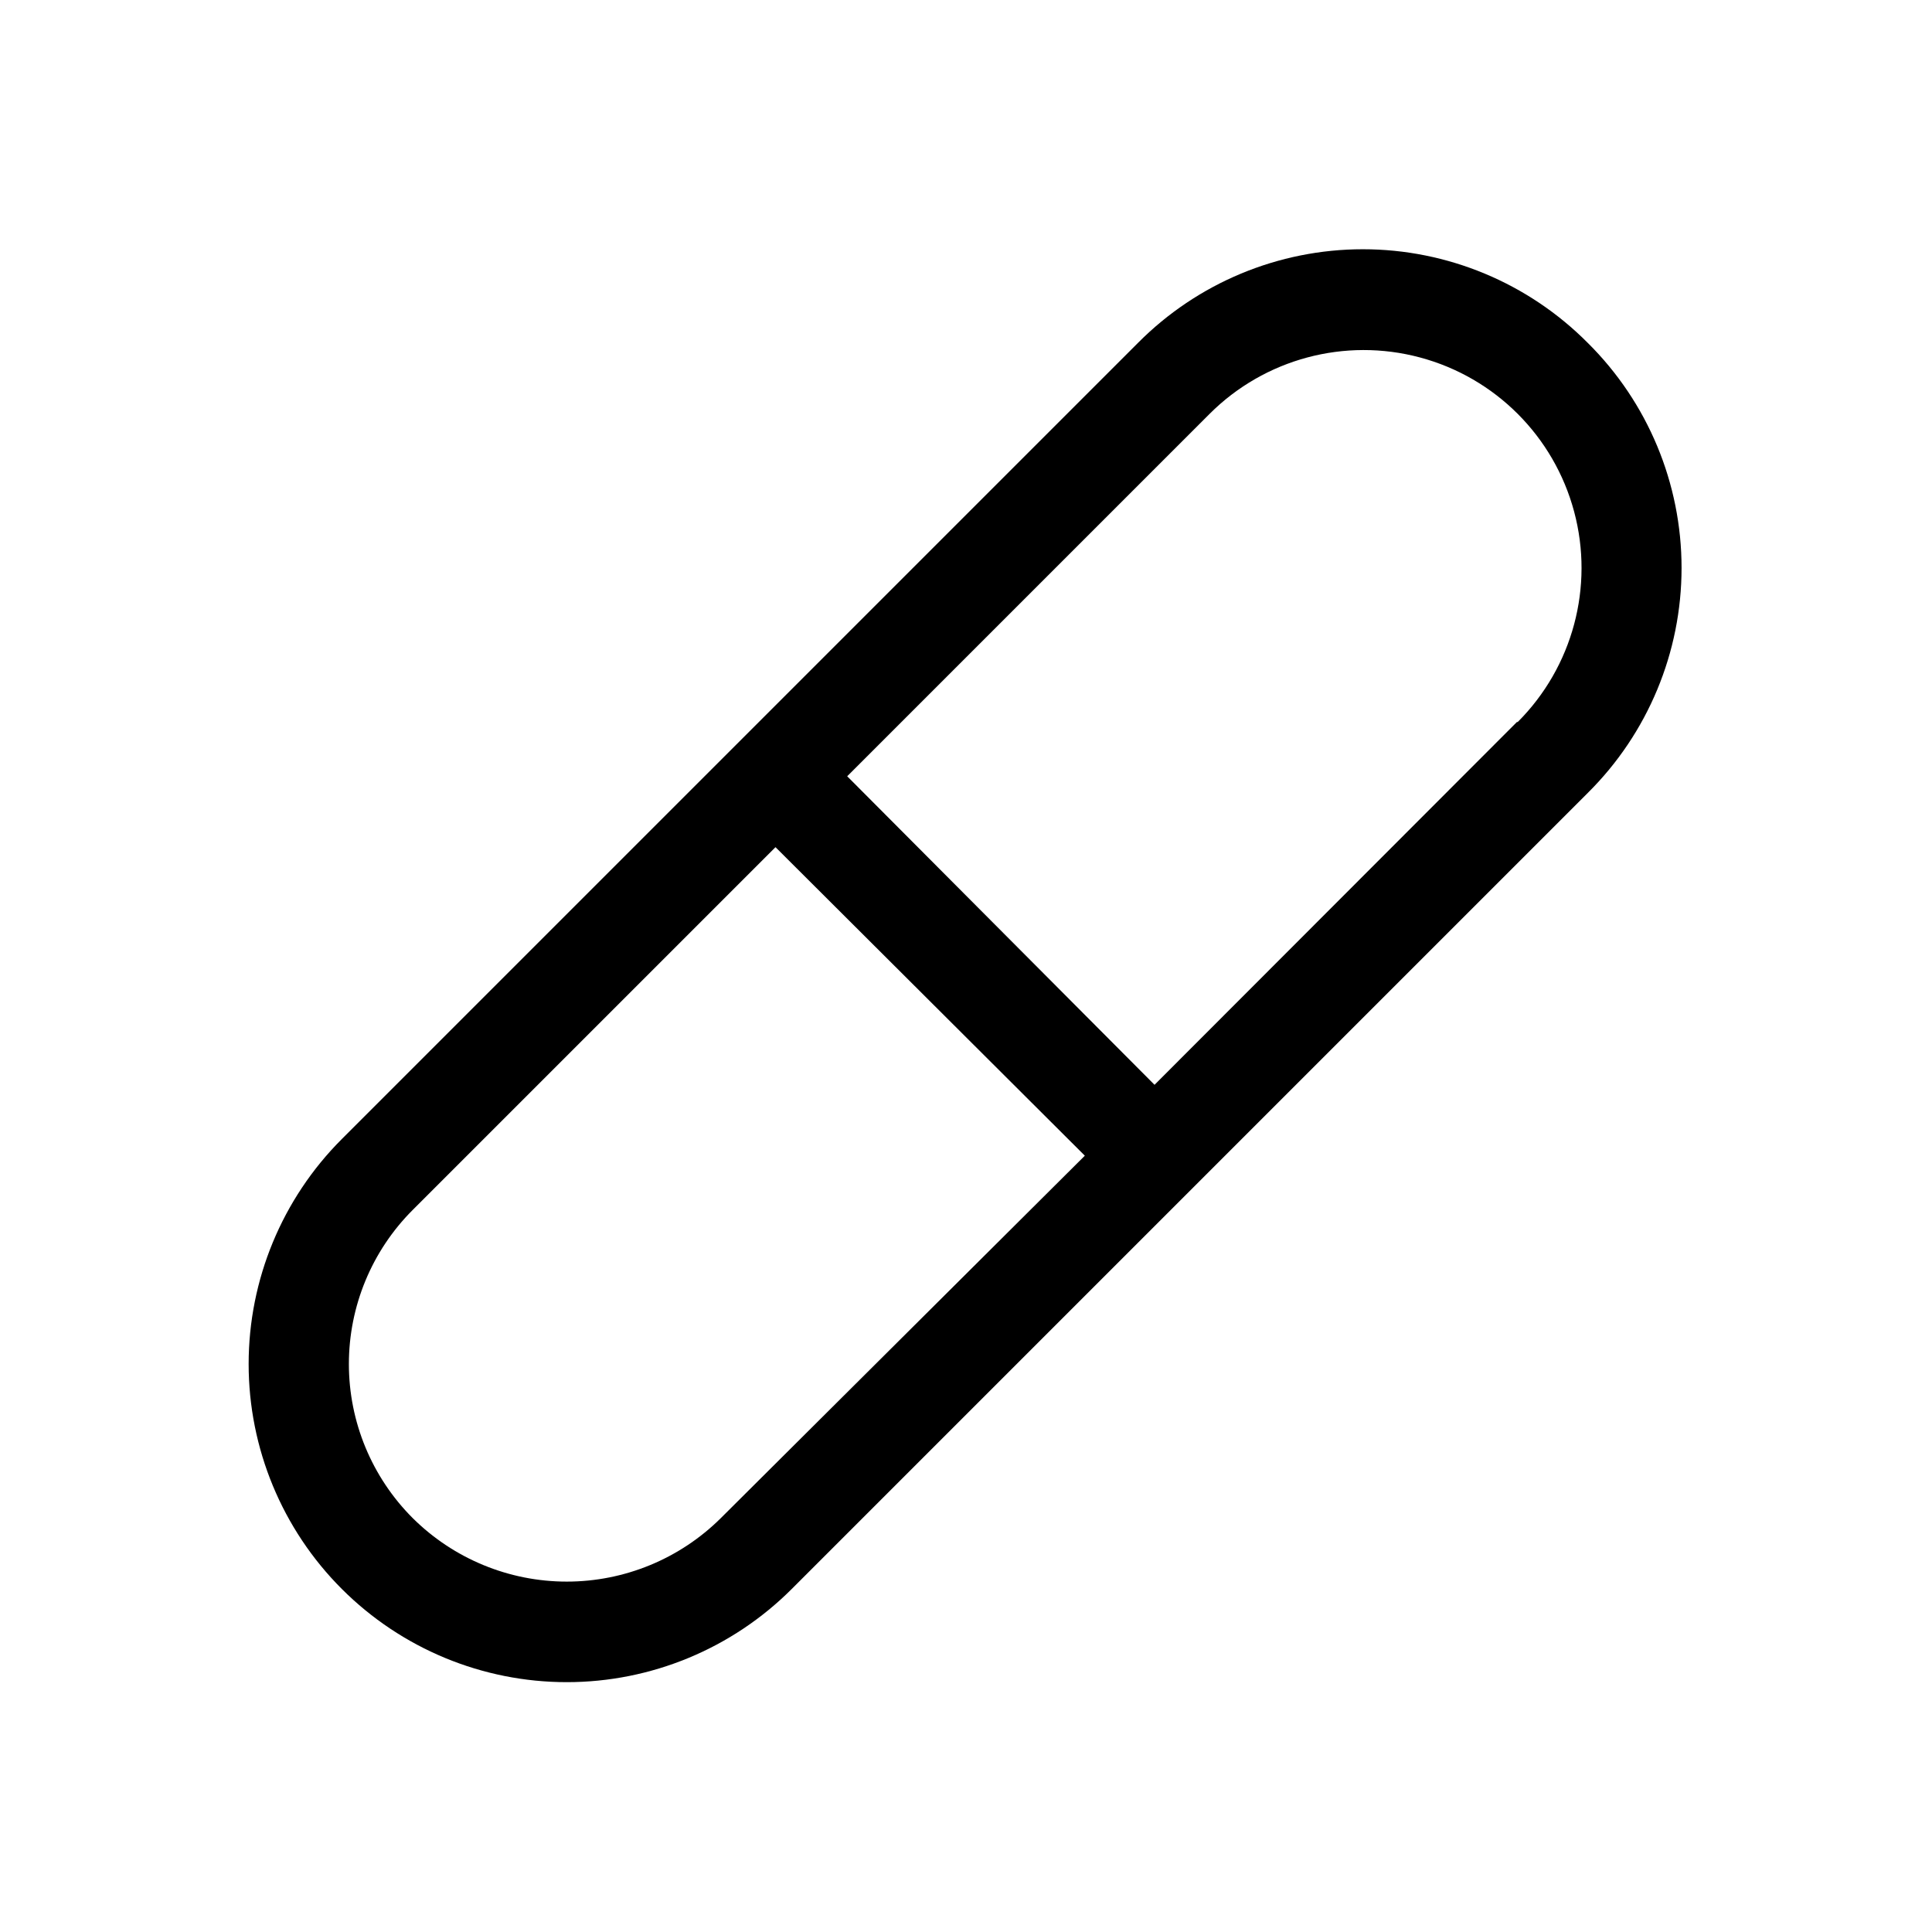
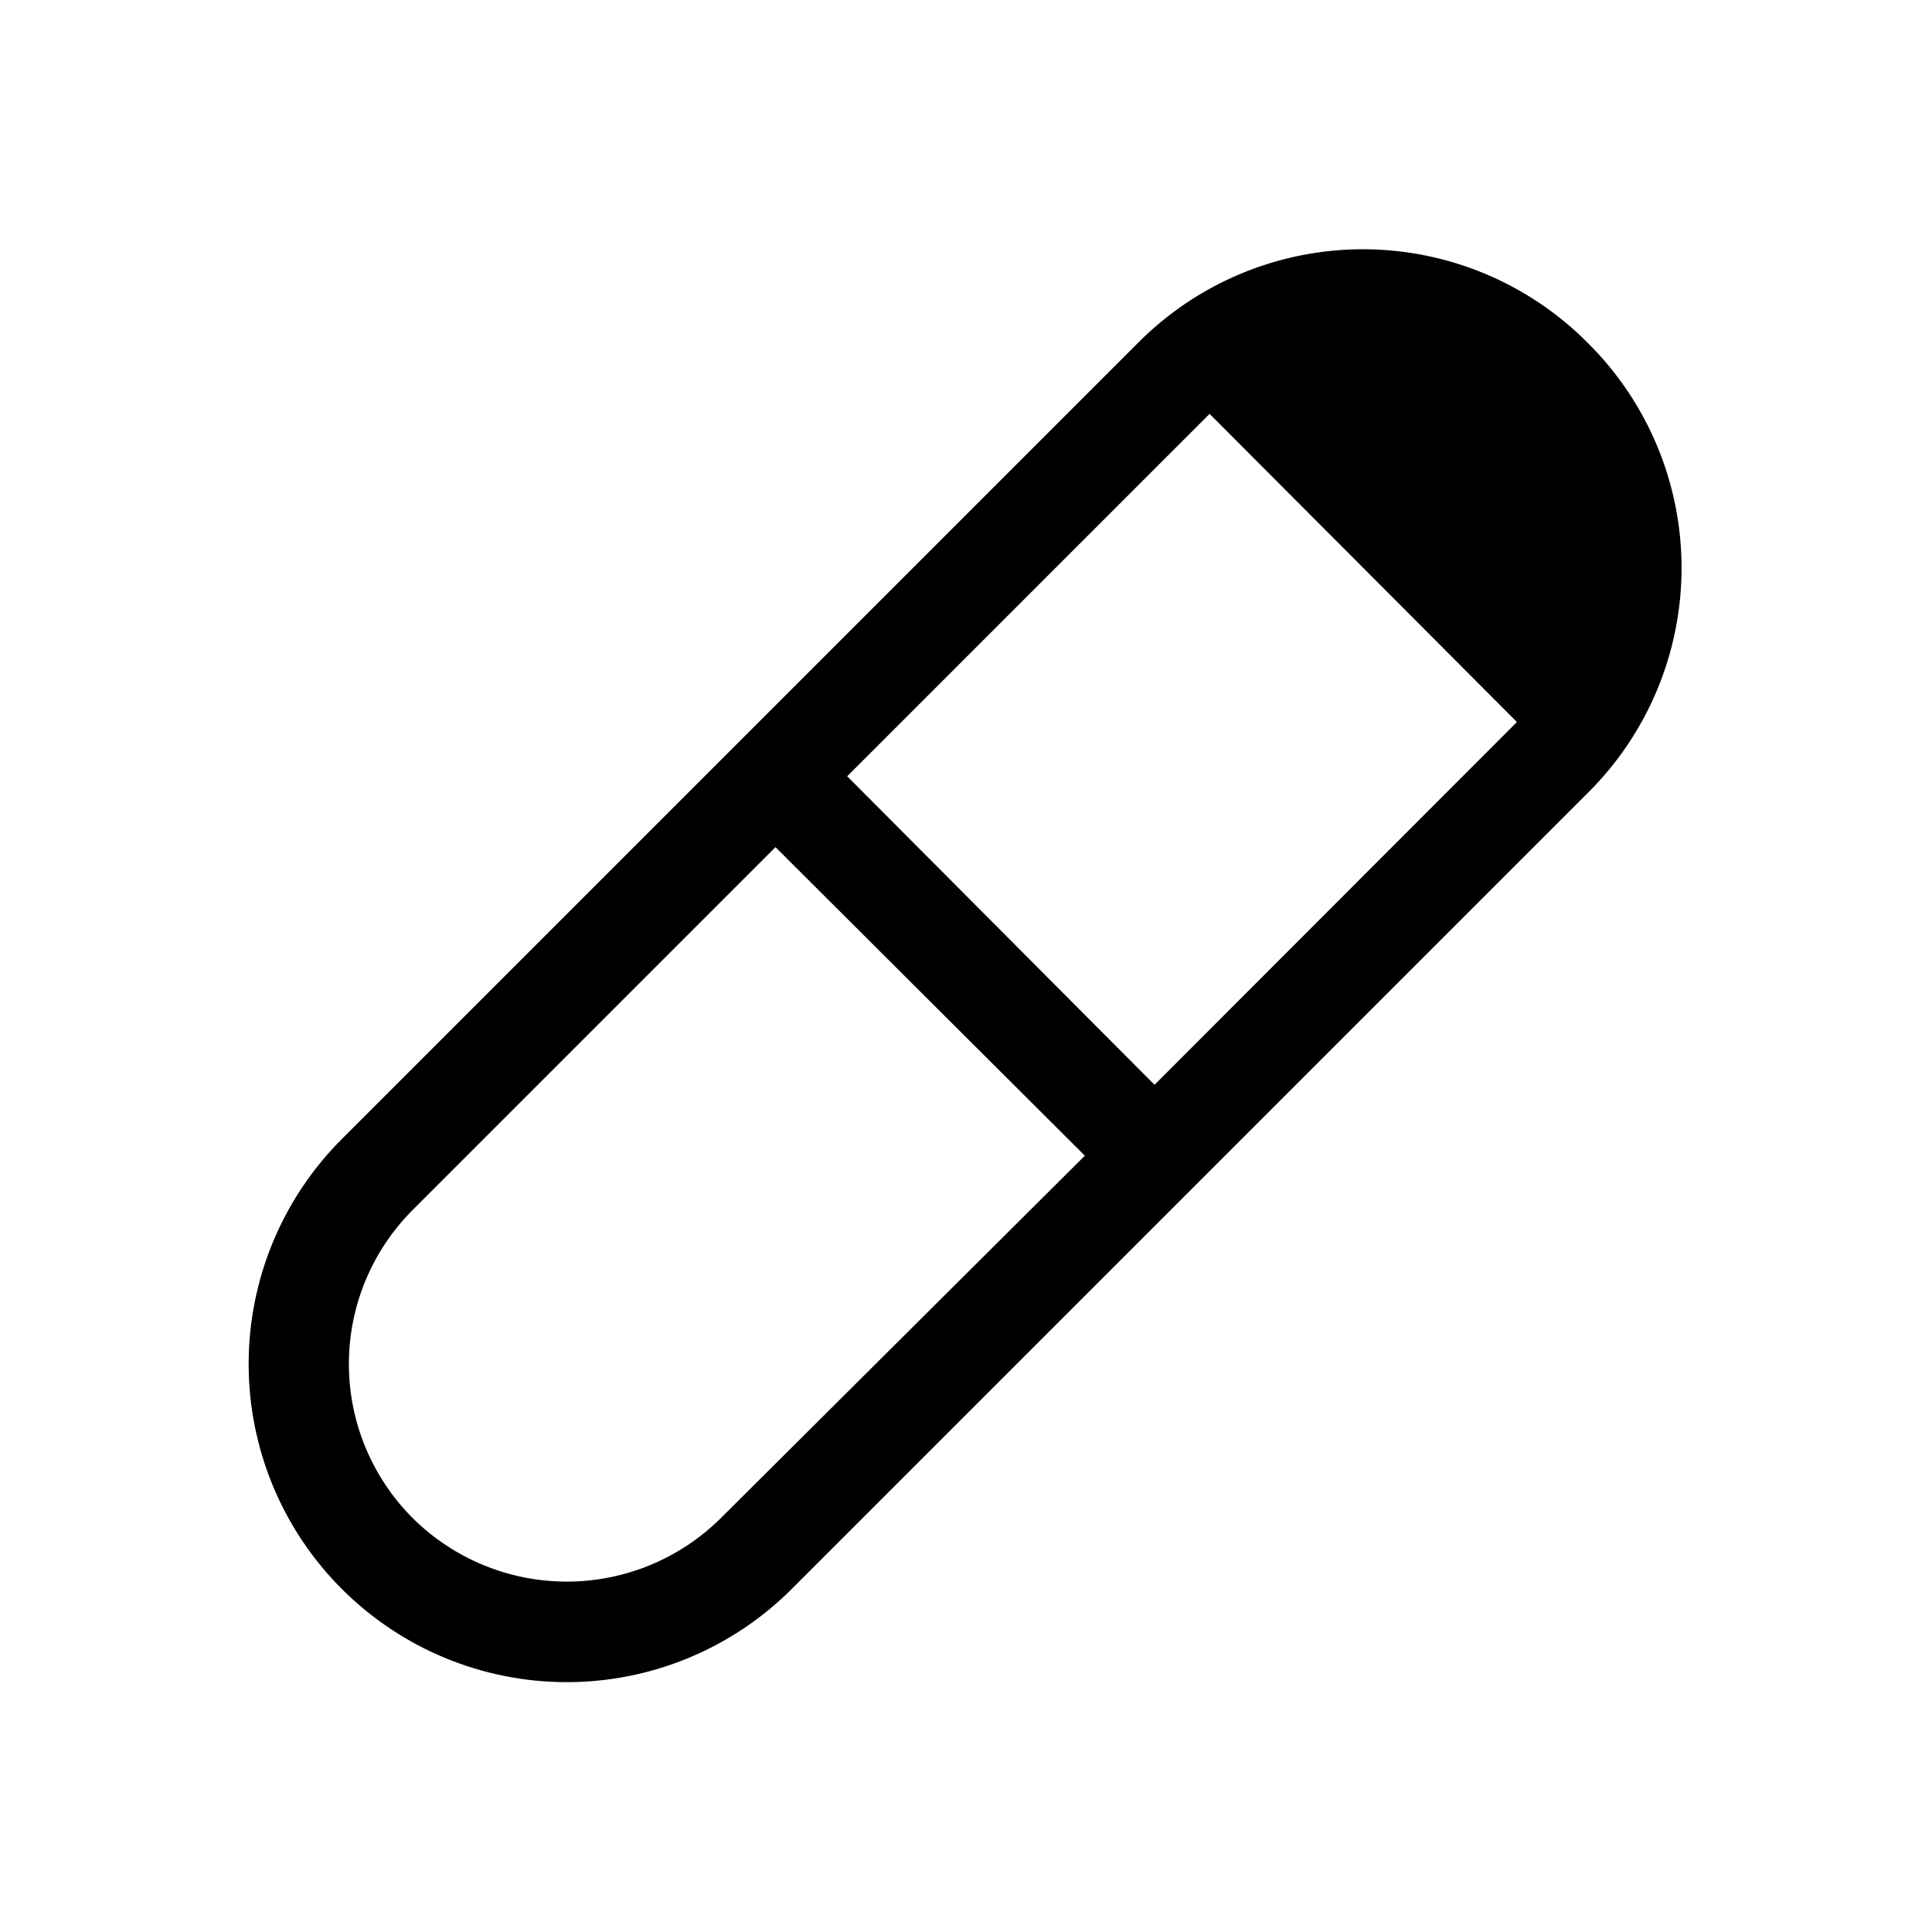
<svg xmlns="http://www.w3.org/2000/svg" fill="#000000" width="800px" height="800px" version="1.1" viewBox="144 144 512 512">
-   <path d="m564.79 234.89c-15.766-15.895-37.227-24.836-59.617-24.836-22.387 0-43.852 8.941-59.617 24.836l-210.97 210.97c-15.812 15.809-24.695 37.254-24.695 59.617 0 22.359 8.883 43.805 24.695 59.617s37.254 24.695 59.617 24.695c22.359 0 43.805-8.883 59.617-24.695l210.97-210.97v-0.004c15.898-15.766 24.84-37.227 24.84-59.617 0-22.387-8.941-43.848-24.84-59.617zm-229.76 311.42c-10.852 10.781-25.531 16.832-40.828 16.832-15.301 0-29.977-6.051-40.832-16.832-10.832-10.828-16.914-25.516-16.914-40.828 0-15.316 6.082-30.004 16.914-40.832l96.145-96.141 81.977 81.762zm210.97-210.97-96.035 96.145-81.449-81.766 96.039-96.039c14.586-14.586 35.848-20.285 55.773-14.945 19.926 5.34 35.488 20.902 40.828 40.832 5.34 19.926-0.355 41.188-14.945 55.773z" />
+   <path d="m564.79 234.89c-15.766-15.895-37.227-24.836-59.617-24.836-22.387 0-43.852 8.941-59.617 24.836l-210.97 210.97c-15.812 15.809-24.695 37.254-24.695 59.617 0 22.359 8.883 43.805 24.695 59.617s37.254 24.695 59.617 24.695c22.359 0 43.805-8.883 59.617-24.695l210.97-210.97v-0.004c15.898-15.766 24.84-37.227 24.84-59.617 0-22.387-8.941-43.848-24.84-59.617zm-229.76 311.42c-10.852 10.781-25.531 16.832-40.828 16.832-15.301 0-29.977-6.051-40.832-16.832-10.832-10.828-16.914-25.516-16.914-40.828 0-15.316 6.082-30.004 16.914-40.832l96.145-96.141 81.977 81.762zm210.97-210.97-96.035 96.145-81.449-81.766 96.039-96.039z" />
</svg>